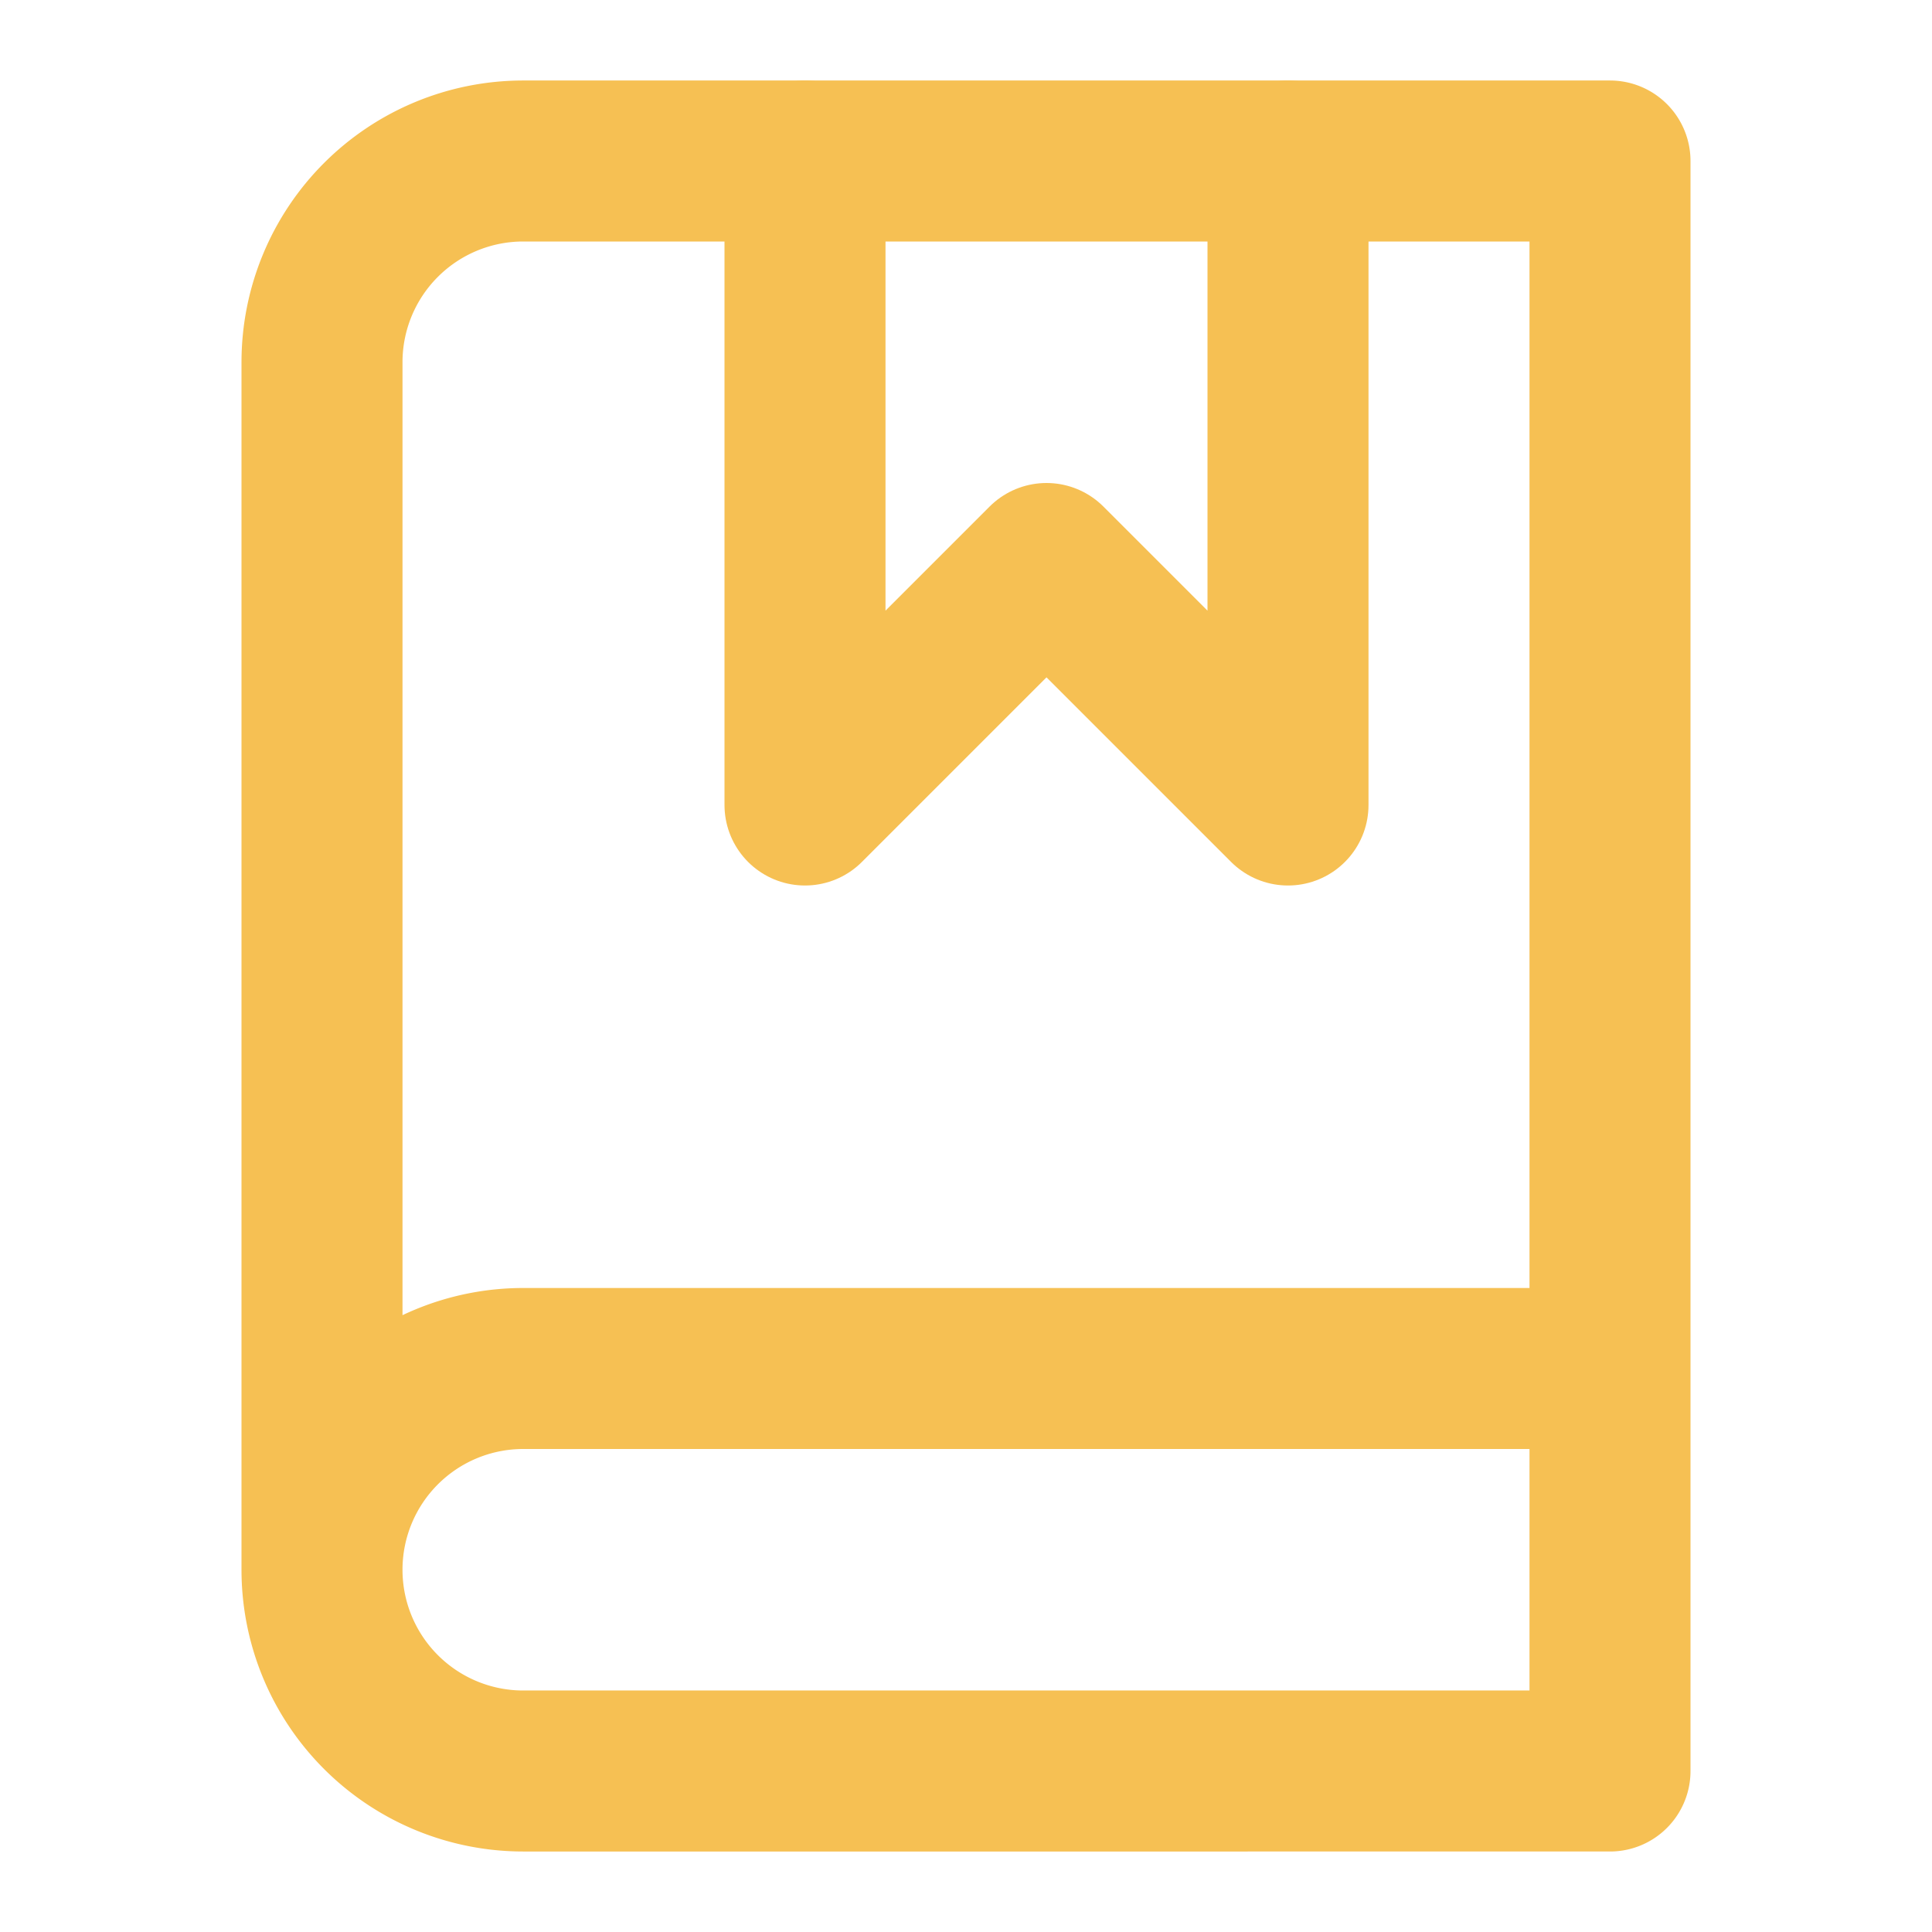
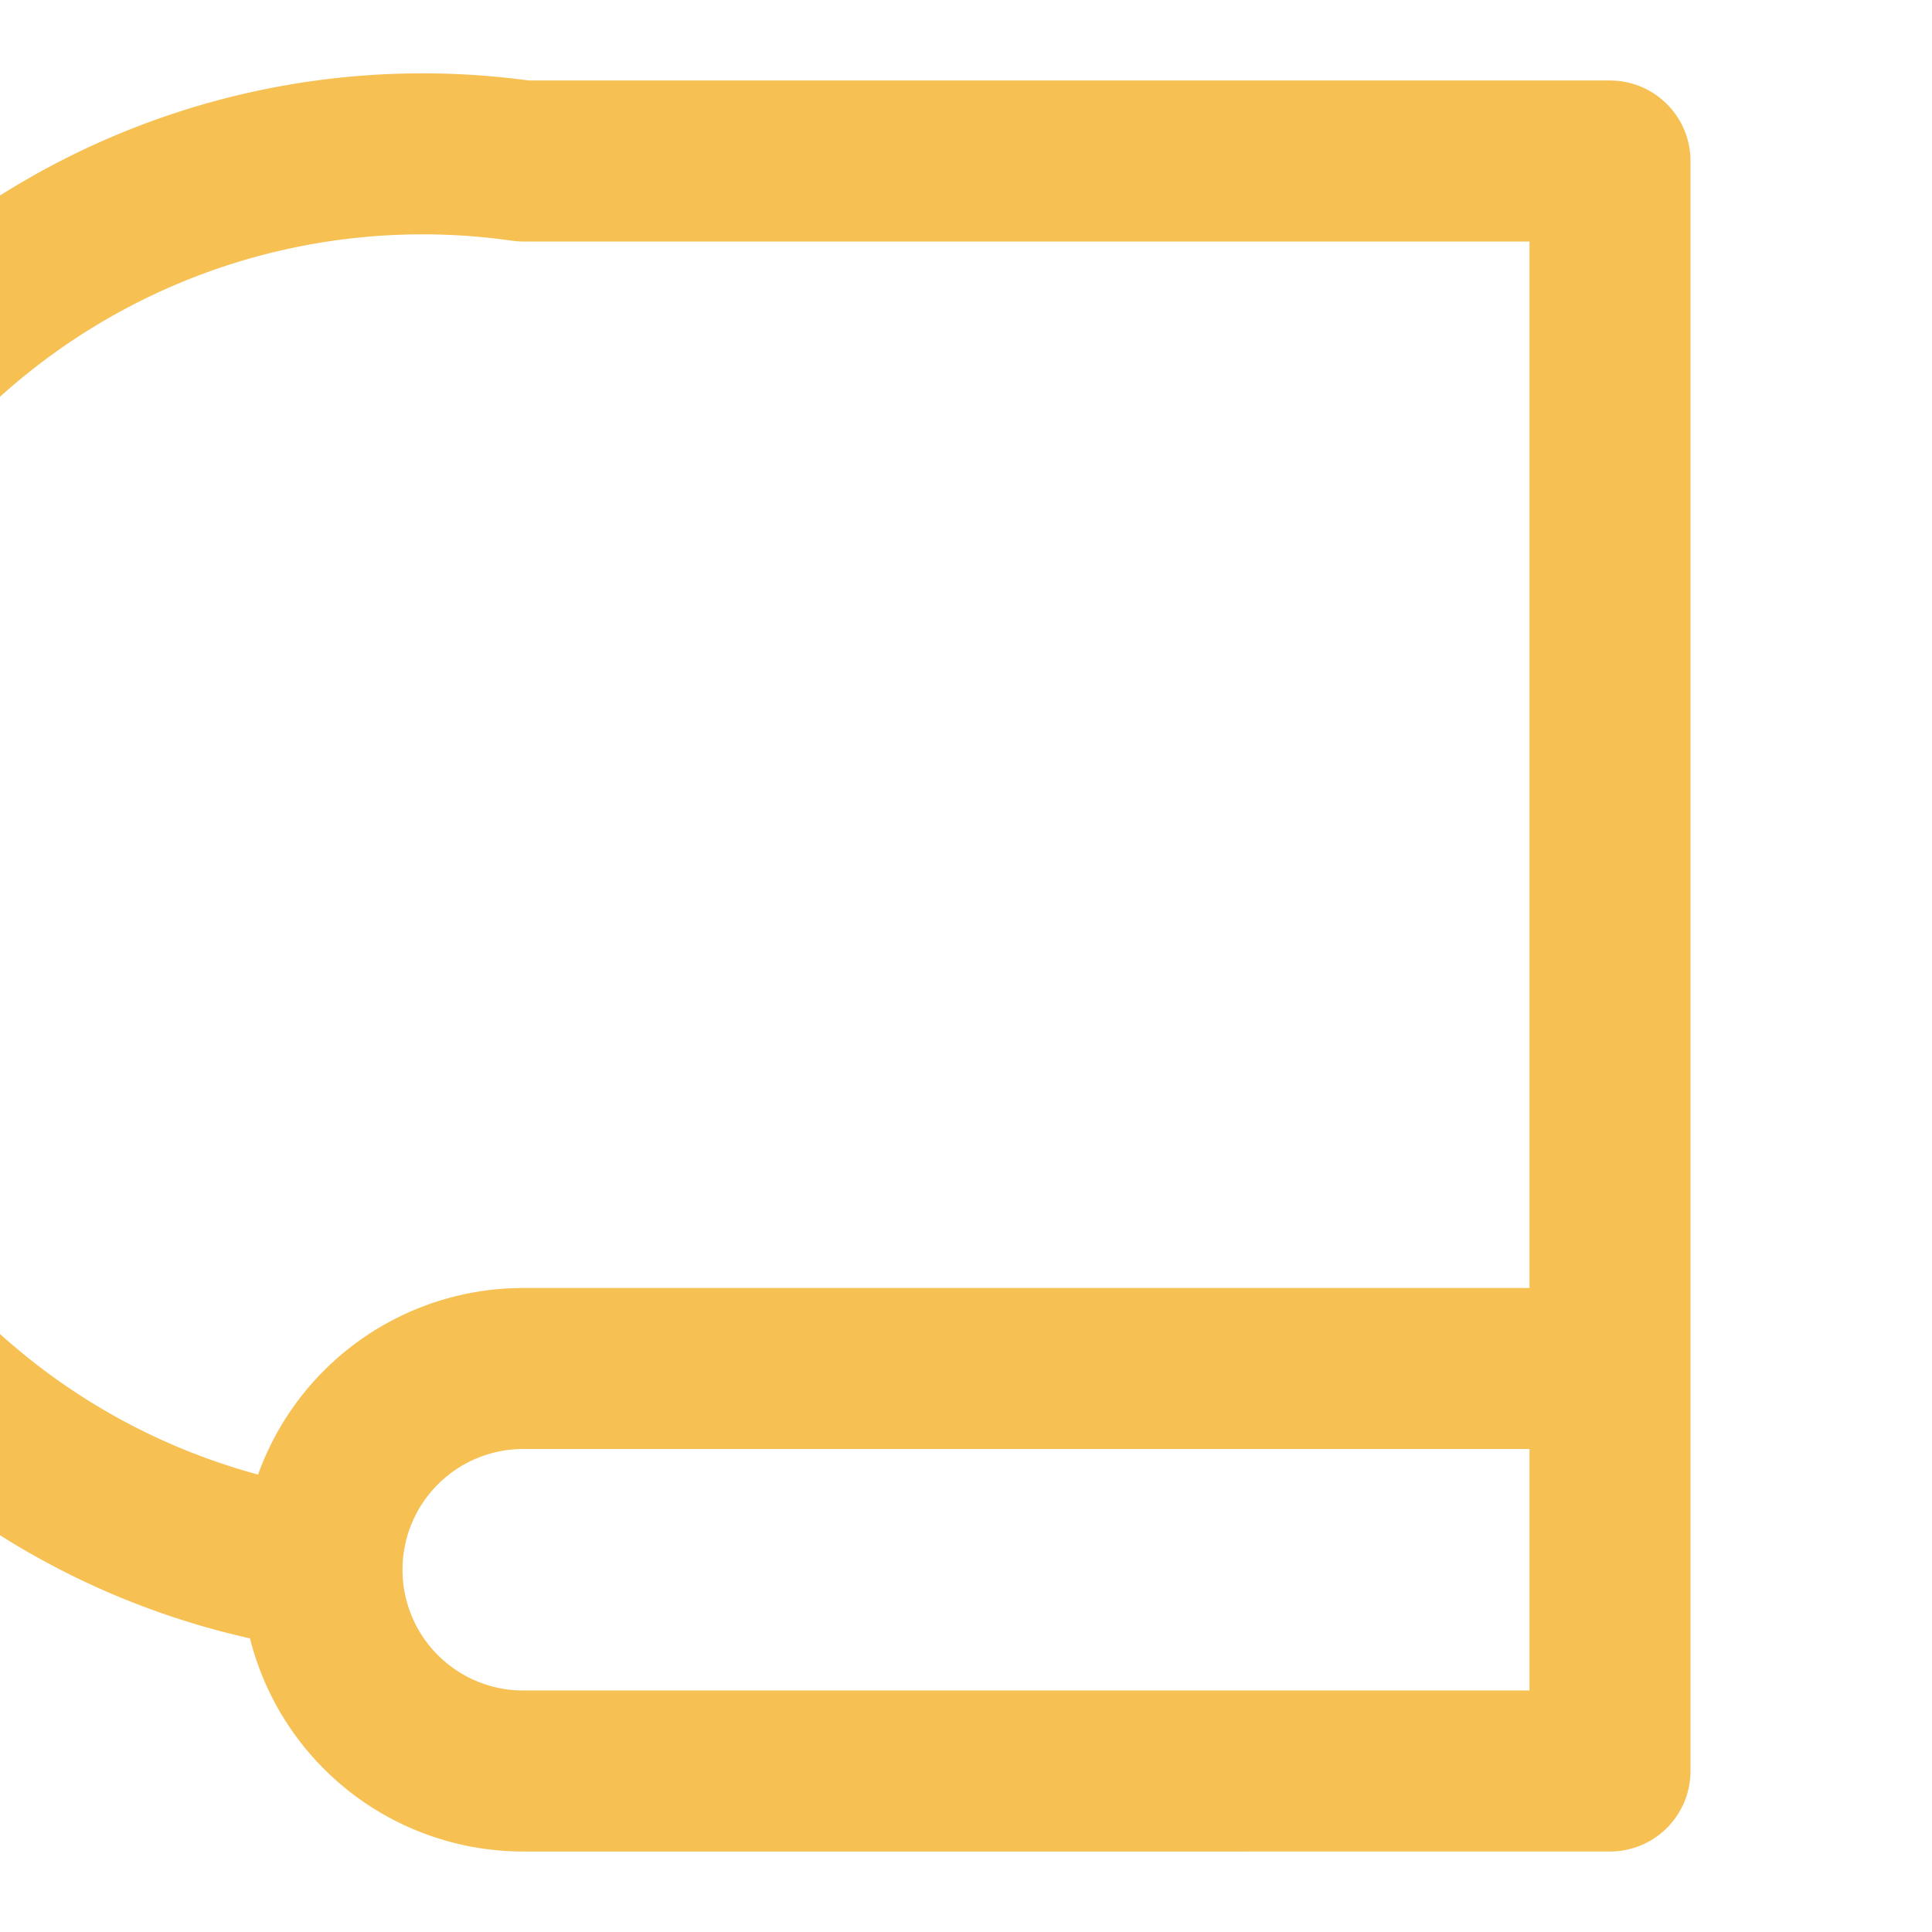
<svg xmlns="http://www.w3.org/2000/svg" width="48" height="48" viewBox="0 0 24 24" fill="none" stroke="#f6c053" stroke-width="2" stroke-linecap="round" stroke-linejoin="round" class="lucide lucide-book-marked">
-   <path d="M4 19.5v-15A2.5 2.5 0 0 1 6.5 2H20v20H6.5a2.5 2.5 0 0 1 0-5H20" />
-   <polyline points="10 2 10 10 13 7 16 10 16 2" />
+   <path d="M4 19.5A2.5 2.5 0 0 1 6.5 2H20v20H6.5a2.5 2.5 0 0 1 0-5H20" />
</svg>